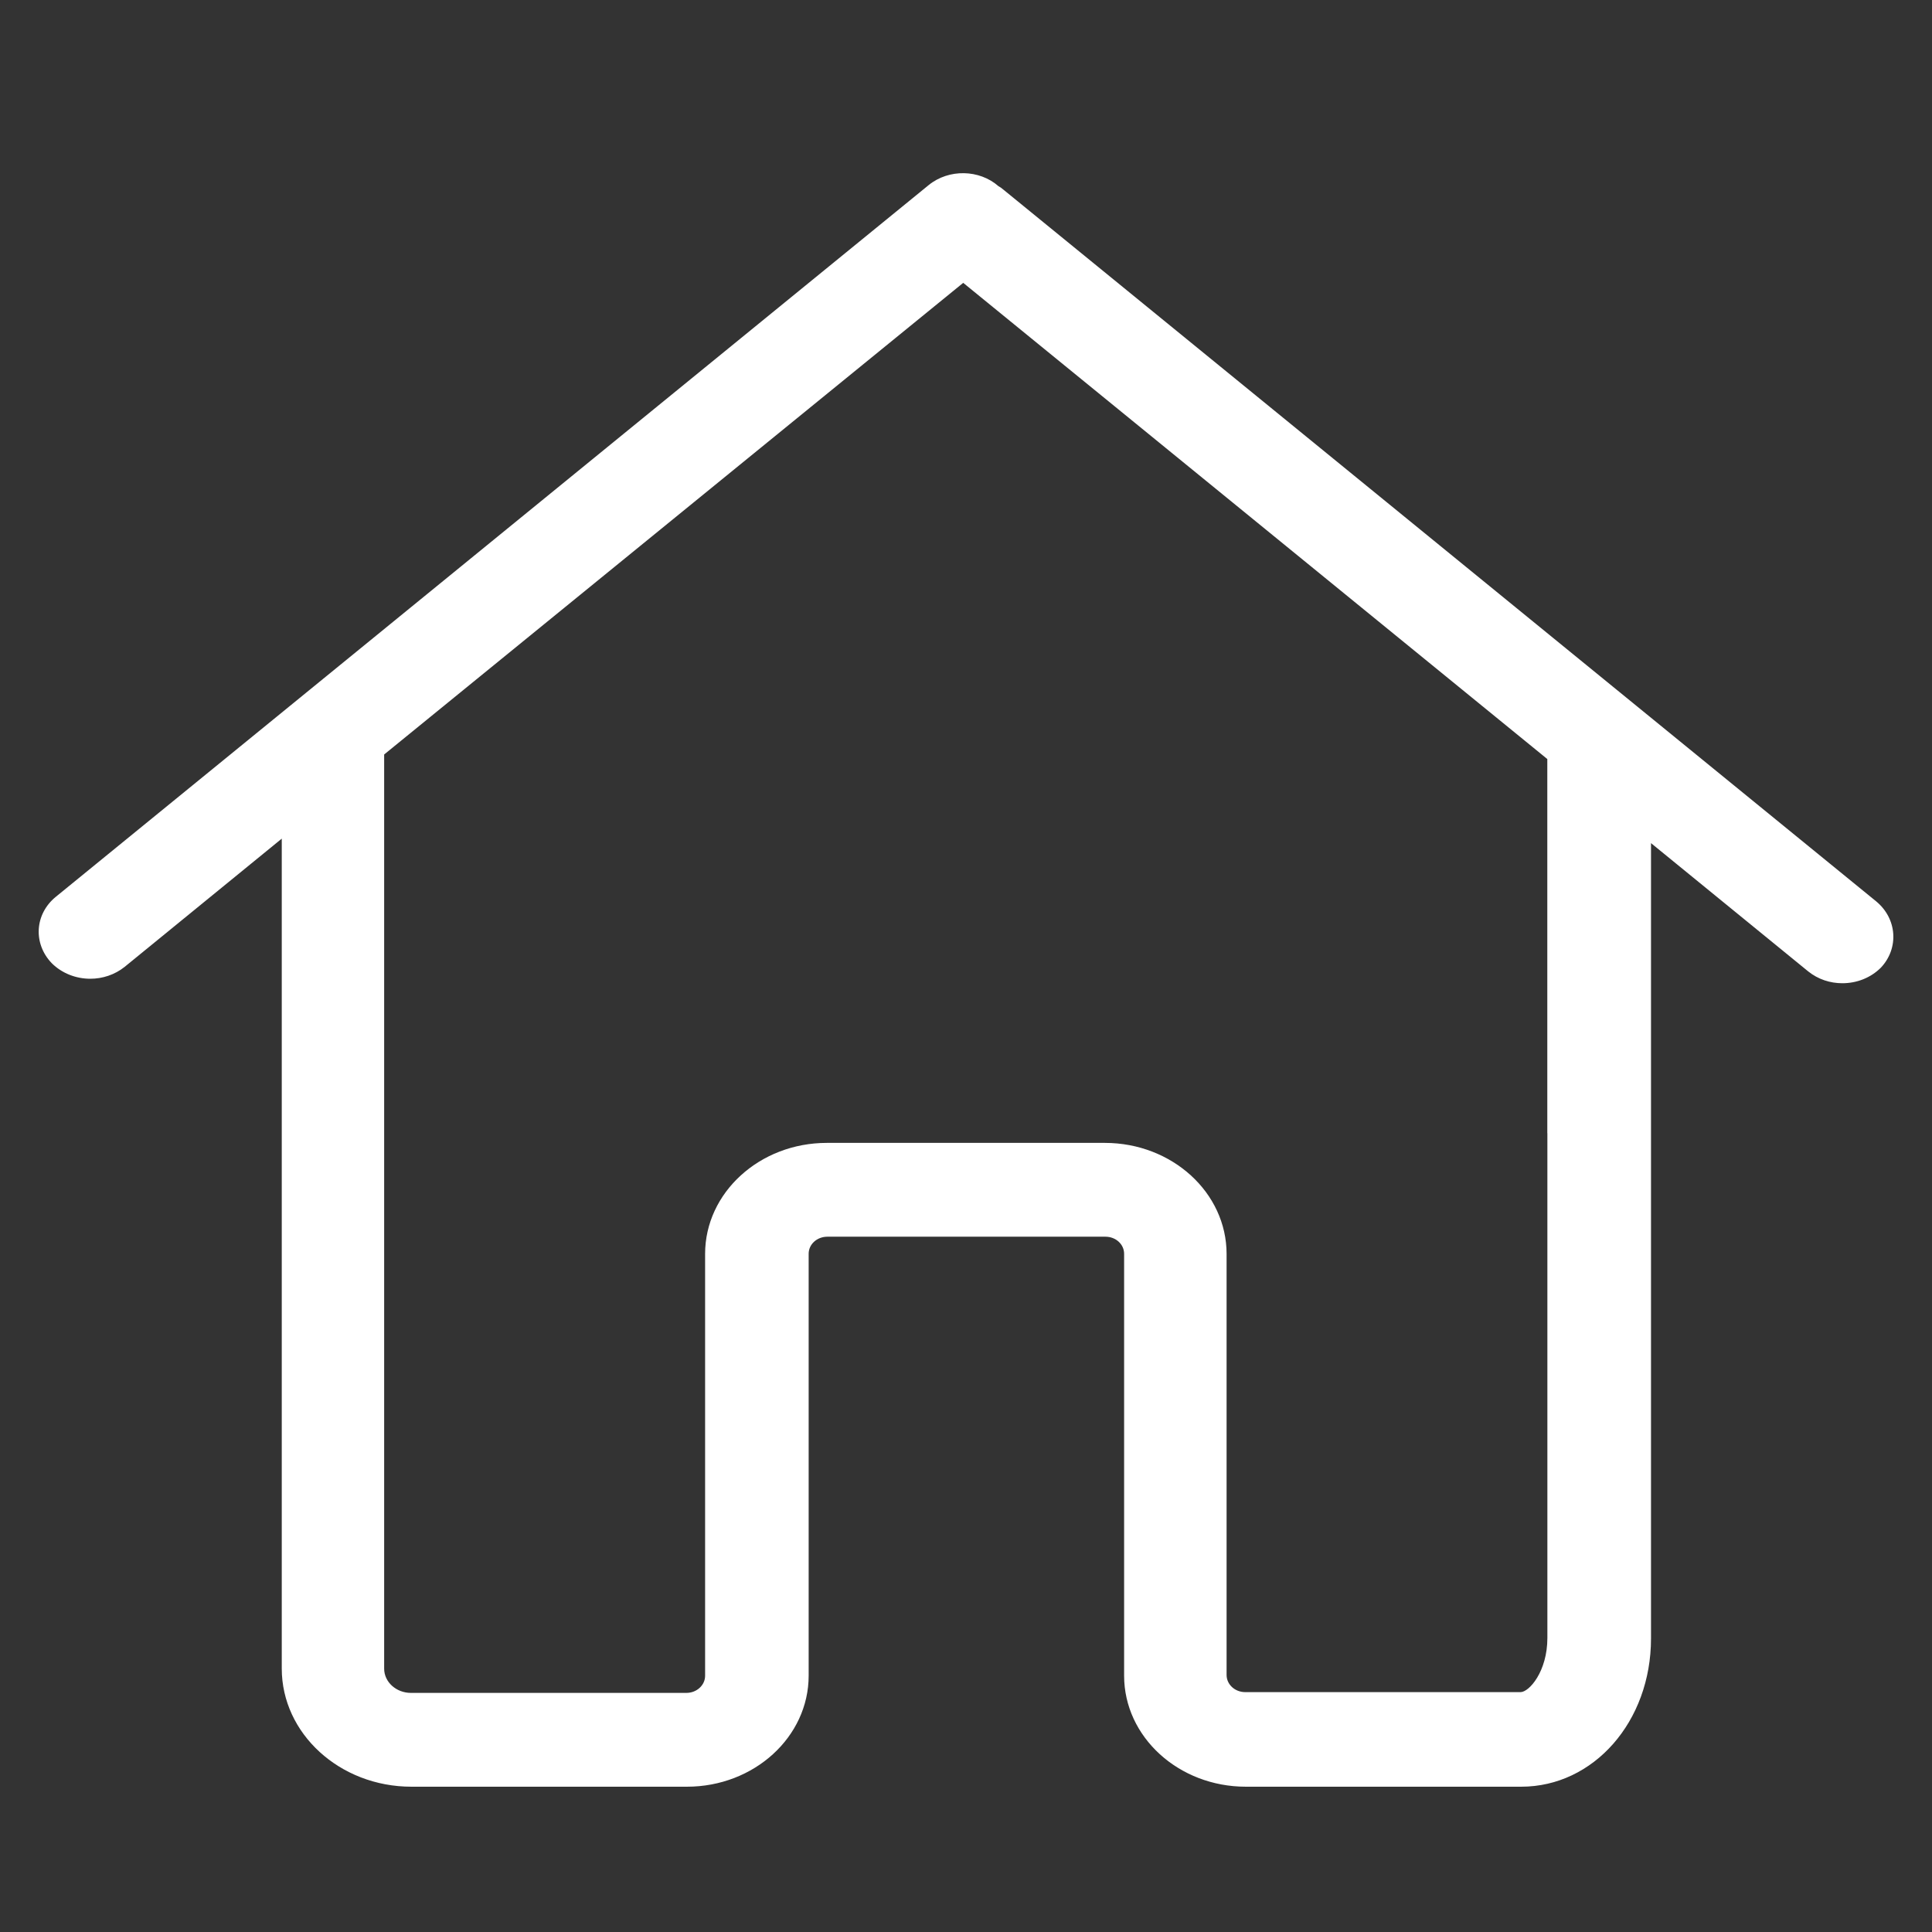
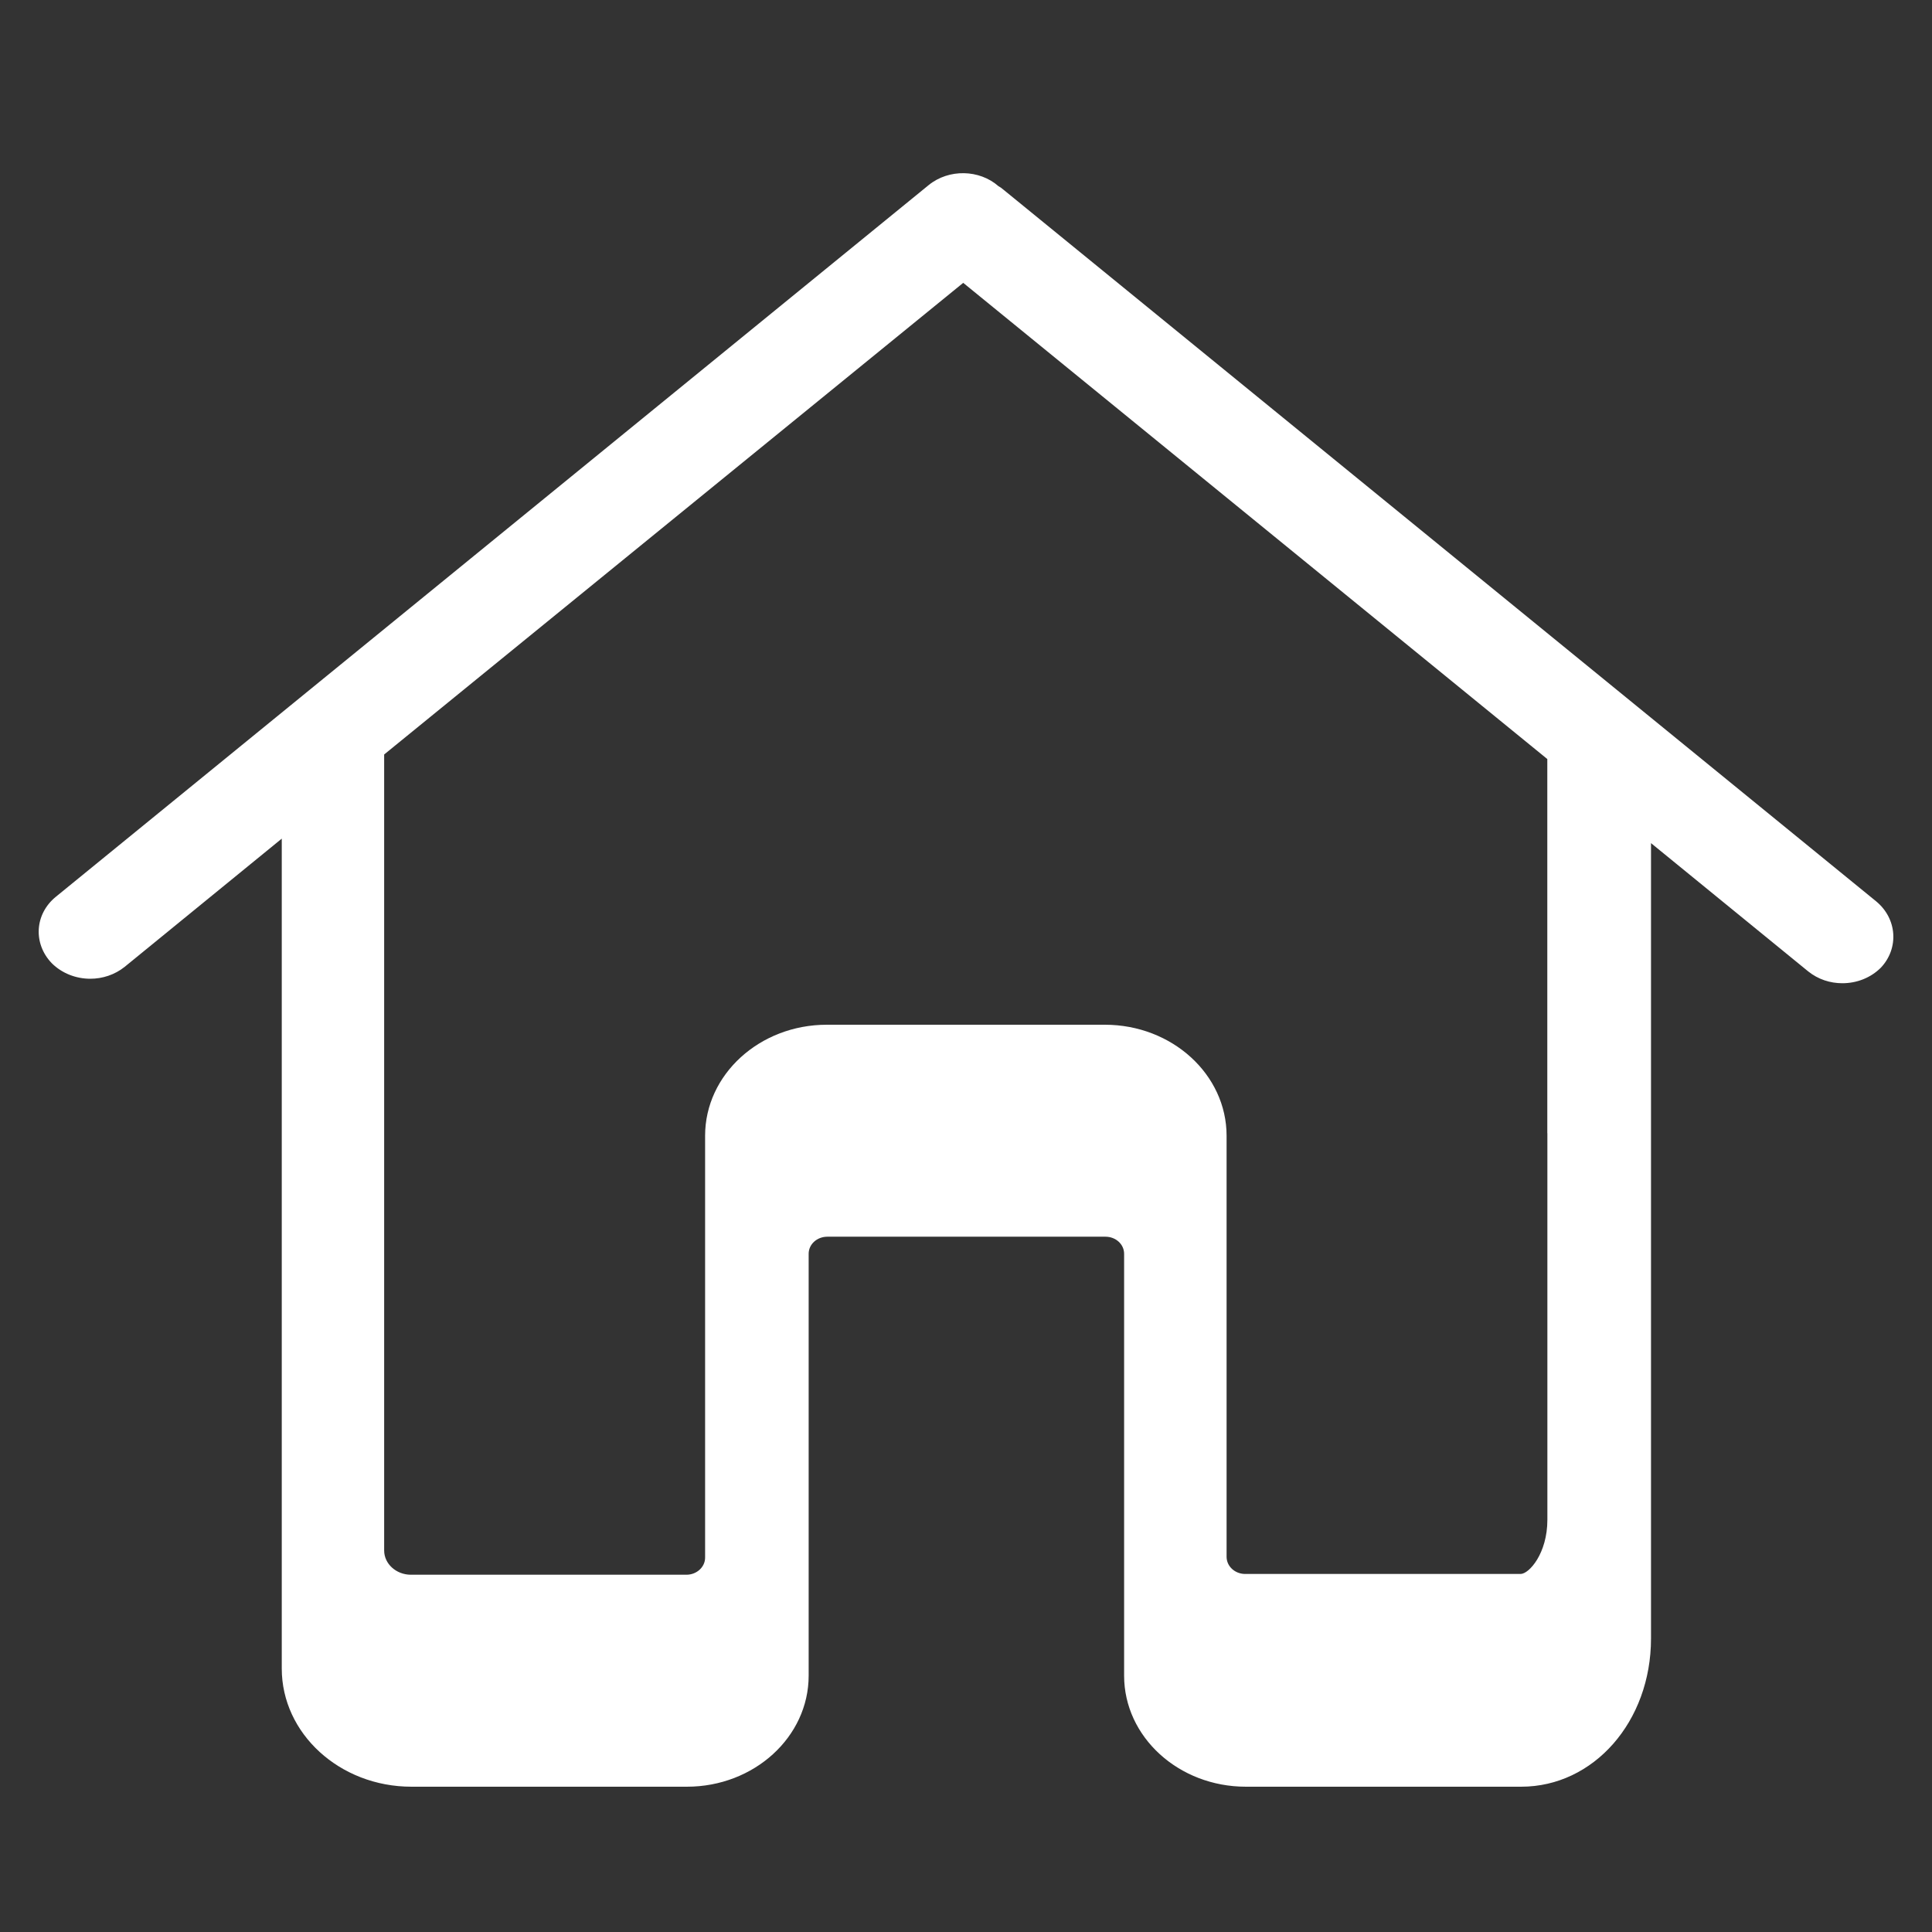
<svg xmlns="http://www.w3.org/2000/svg" version="1.1" id="Layer_1" x="0px" y="0px" width="25px" height="25px" viewBox="0 0 25 25" enable-background="new 0 0 25 25" xml:space="preserve">
  <rect x="0" y="0" width="25" height="25" fill="#333333" stroke="none" />
  <g>
-     <path fill="#FFFFFF" d="M24.277,11.663L12.984,2.454c-0.021-0.019-0.04-0.032-0.064-0.045c-0.247-0.217-0.642-0.226-0.903-0.014   L0.723,11.604c-0.276,0.225-0.296,0.607-0.054,0.859c0.133,0.133,0.316,0.202,0.499,0.202c0.158,0,0.316-0.051,0.444-0.153   l2.034-1.66v0.324v4.807v5.608c0,0.841,0.75,1.529,1.678,1.529c0.015,0,0.024,0,0.04,0c0.015,0,0.024,0,0.04,0h3.485   c0.869,0,1.575-0.644,1.575-1.437v-5.459c0-0.123,0.108-0.221,0.242-0.221h3.599c0.133,0,0.241,0.098,0.241,0.221v5.459   c0,0.793,0.706,1.437,1.575,1.437h3.563c0.938,0,1.68-0.843,1.68-1.918v-5.004v-1.531V10.91l2.033,1.659   c0.129,0.104,0.285,0.154,0.443,0.154c0.184,0,0.365-0.068,0.499-0.202C24.574,12.271,24.55,11.888,24.277,11.663z M20.023,14.664   v1.529v5.002c0,0.436-0.237,0.701-0.347,0.701h-3.563c-0.133,0-0.241-0.099-0.241-0.222v-5.448c0-0.793-0.706-1.437-1.575-1.437   h-3.598c-0.869,0-1.575,0.644-1.575,1.437v5.459c0,0.121-0.108,0.221-0.242,0.221H5.397c-0.015,0-0.025,0-0.04,0s-0.025,0-0.04,0   c-0.188,0-0.346-0.139-0.346-0.314v-5.613v-4.807V9.763l7.493-6.103l7.558,6.162v4.842H20.023z" />
+     <path fill="#FFFFFF" d="M24.277,11.663L12.984,2.454c-0.021-0.019-0.04-0.032-0.064-0.045c-0.247-0.217-0.642-0.226-0.903-0.014   L0.723,11.604c-0.276,0.225-0.296,0.607-0.054,0.859c0.133,0.133,0.316,0.202,0.499,0.202c0.158,0,0.316-0.051,0.444-0.153   l2.034-1.66v0.324v4.807v5.608c0,0.841,0.75,1.529,1.678,1.529c0.015,0,0.024,0,0.04,0c0.015,0,0.024,0,0.04,0h3.485   c0.869,0,1.575-0.644,1.575-1.437v-5.459c0-0.123,0.108-0.221,0.242-0.221h3.599c0.133,0,0.241,0.098,0.241,0.221v5.459   c0,0.793,0.706,1.437,1.575,1.437h3.563c0.938,0,1.68-0.843,1.68-1.918v-5.004v-1.531V10.91l2.033,1.659   c0.129,0.104,0.285,0.154,0.443,0.154c0.184,0,0.365-0.068,0.499-0.202C24.574,12.271,24.55,11.888,24.277,11.663z M20.023,14.664   v5.002c0,0.436-0.237,0.701-0.347,0.701h-3.563c-0.133,0-0.241-0.099-0.241-0.222v-5.448c0-0.793-0.706-1.437-1.575-1.437   h-3.598c-0.869,0-1.575,0.644-1.575,1.437v5.459c0,0.121-0.108,0.221-0.242,0.221H5.397c-0.015,0-0.025,0-0.04,0s-0.025,0-0.04,0   c-0.188,0-0.346-0.139-0.346-0.314v-5.613v-4.807V9.763l7.493-6.103l7.558,6.162v4.842H20.023z" />
  </g>
</svg>